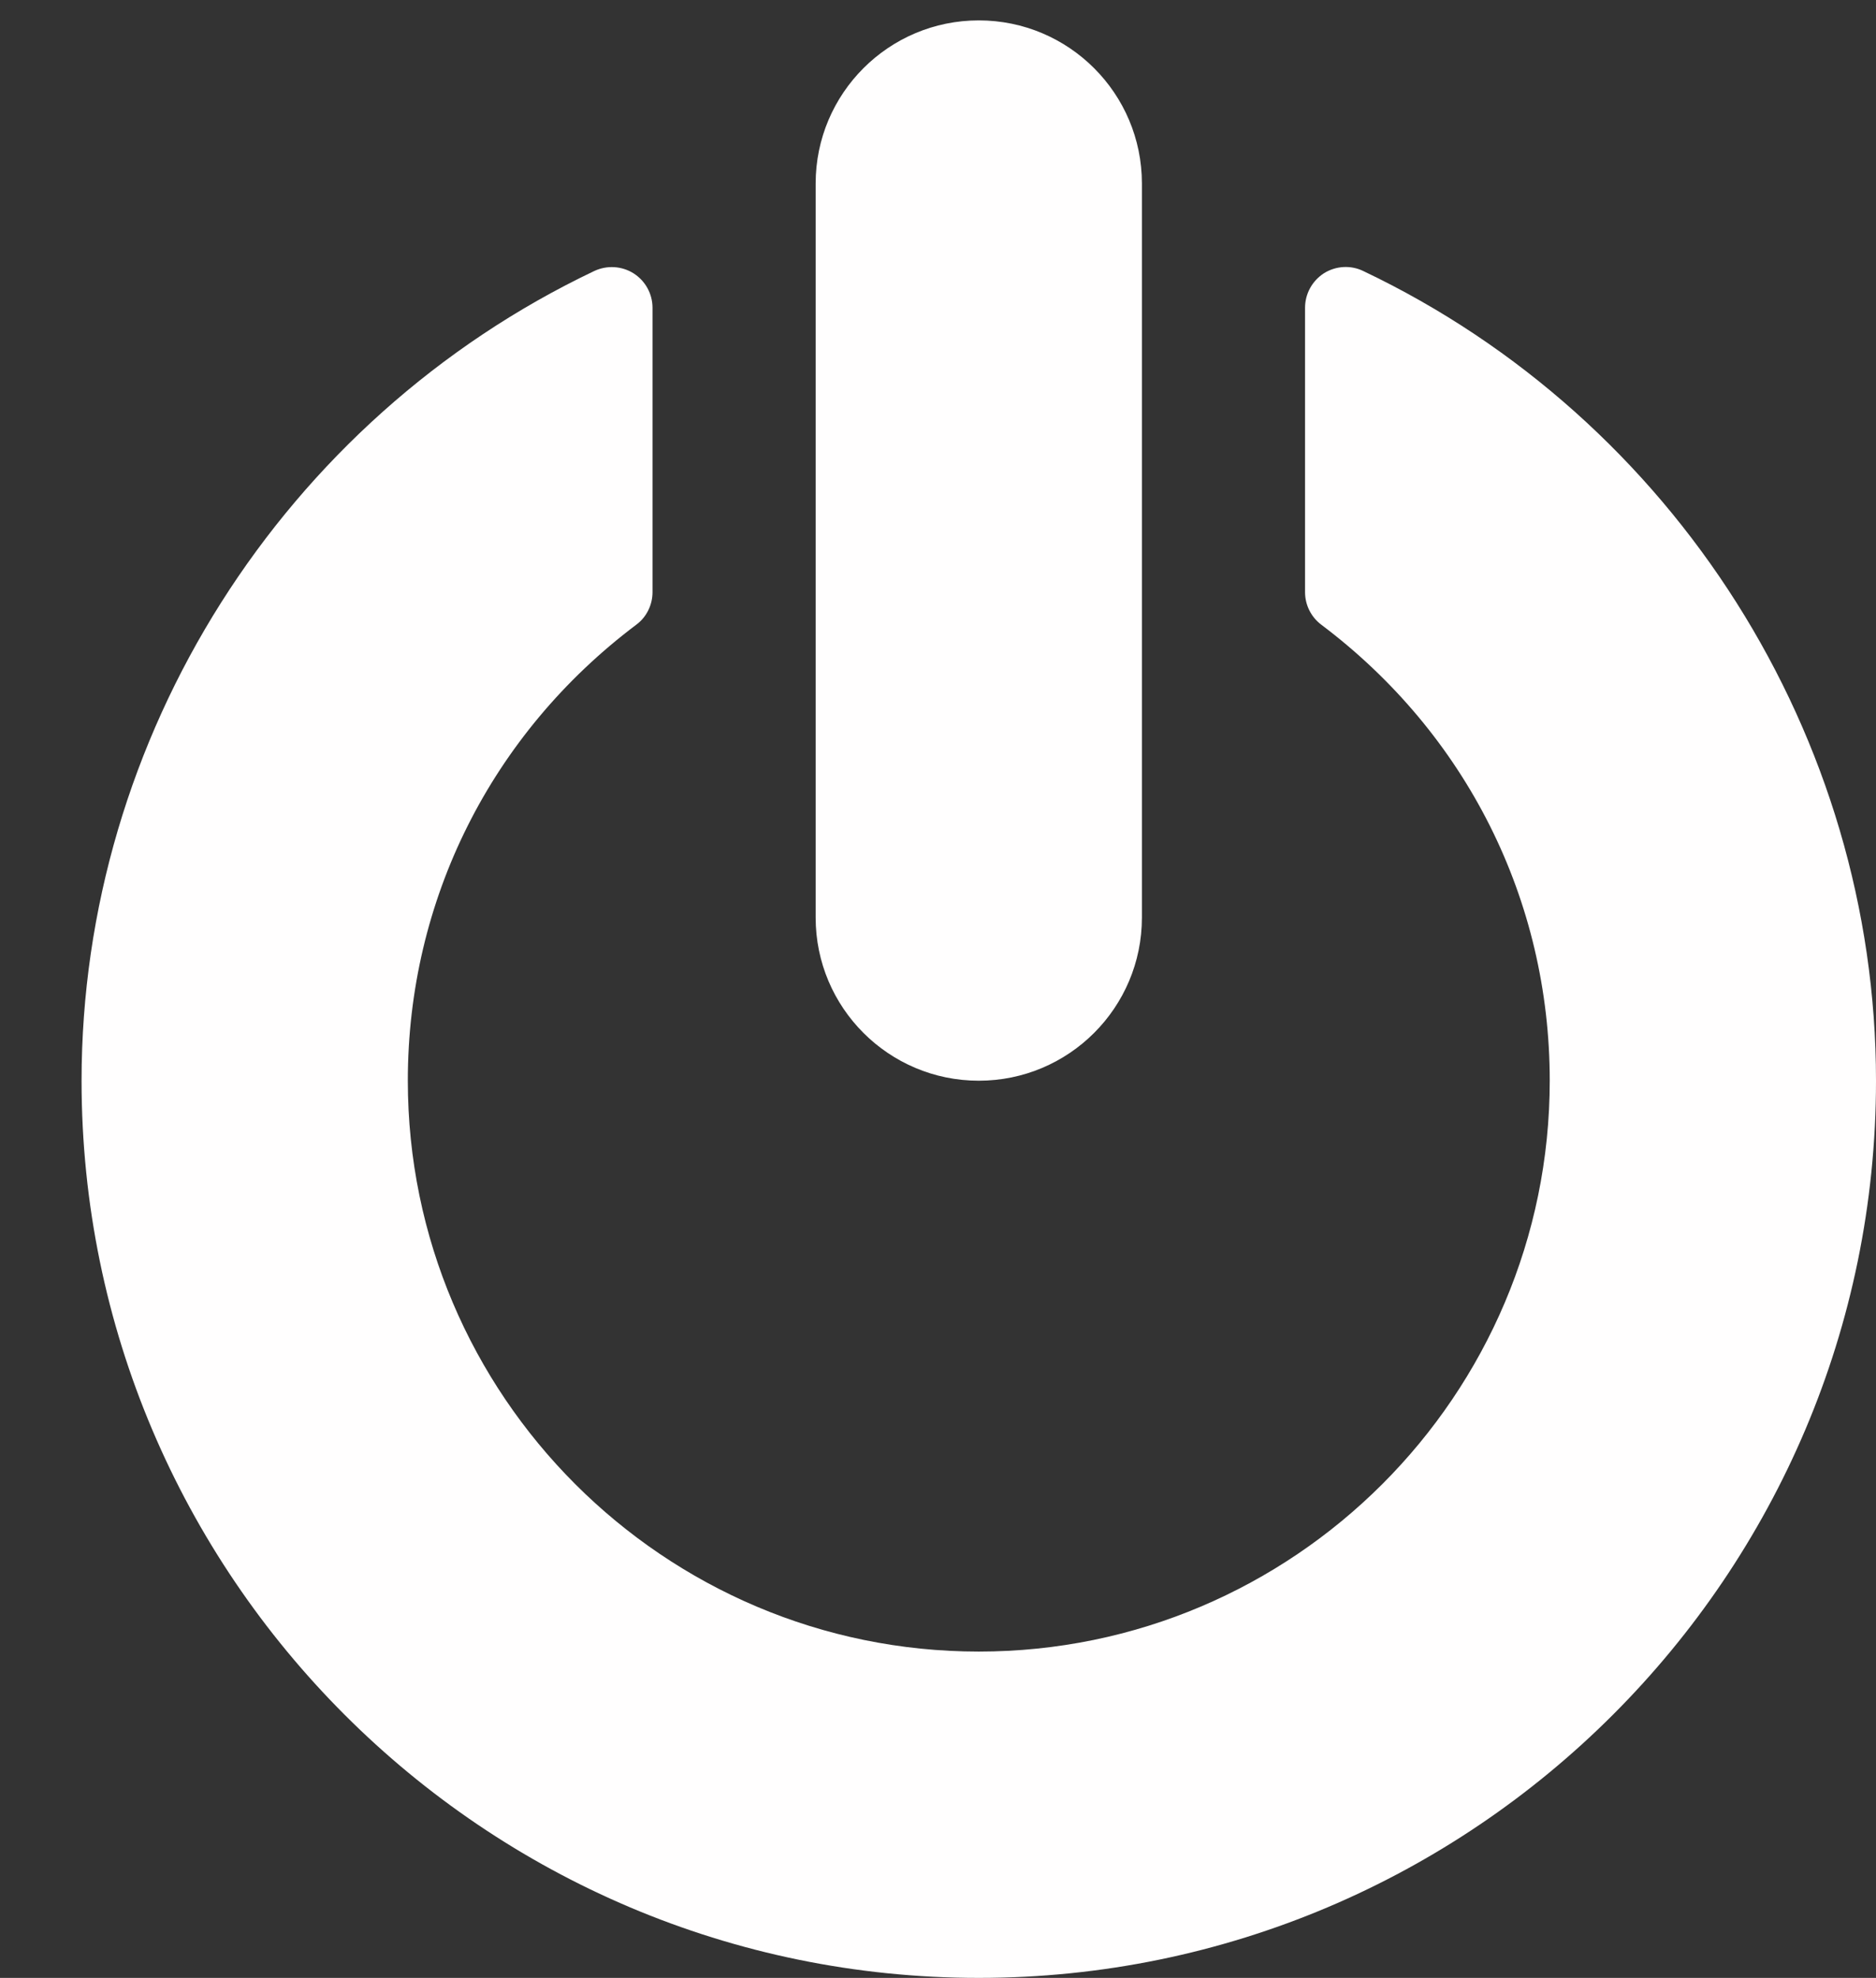
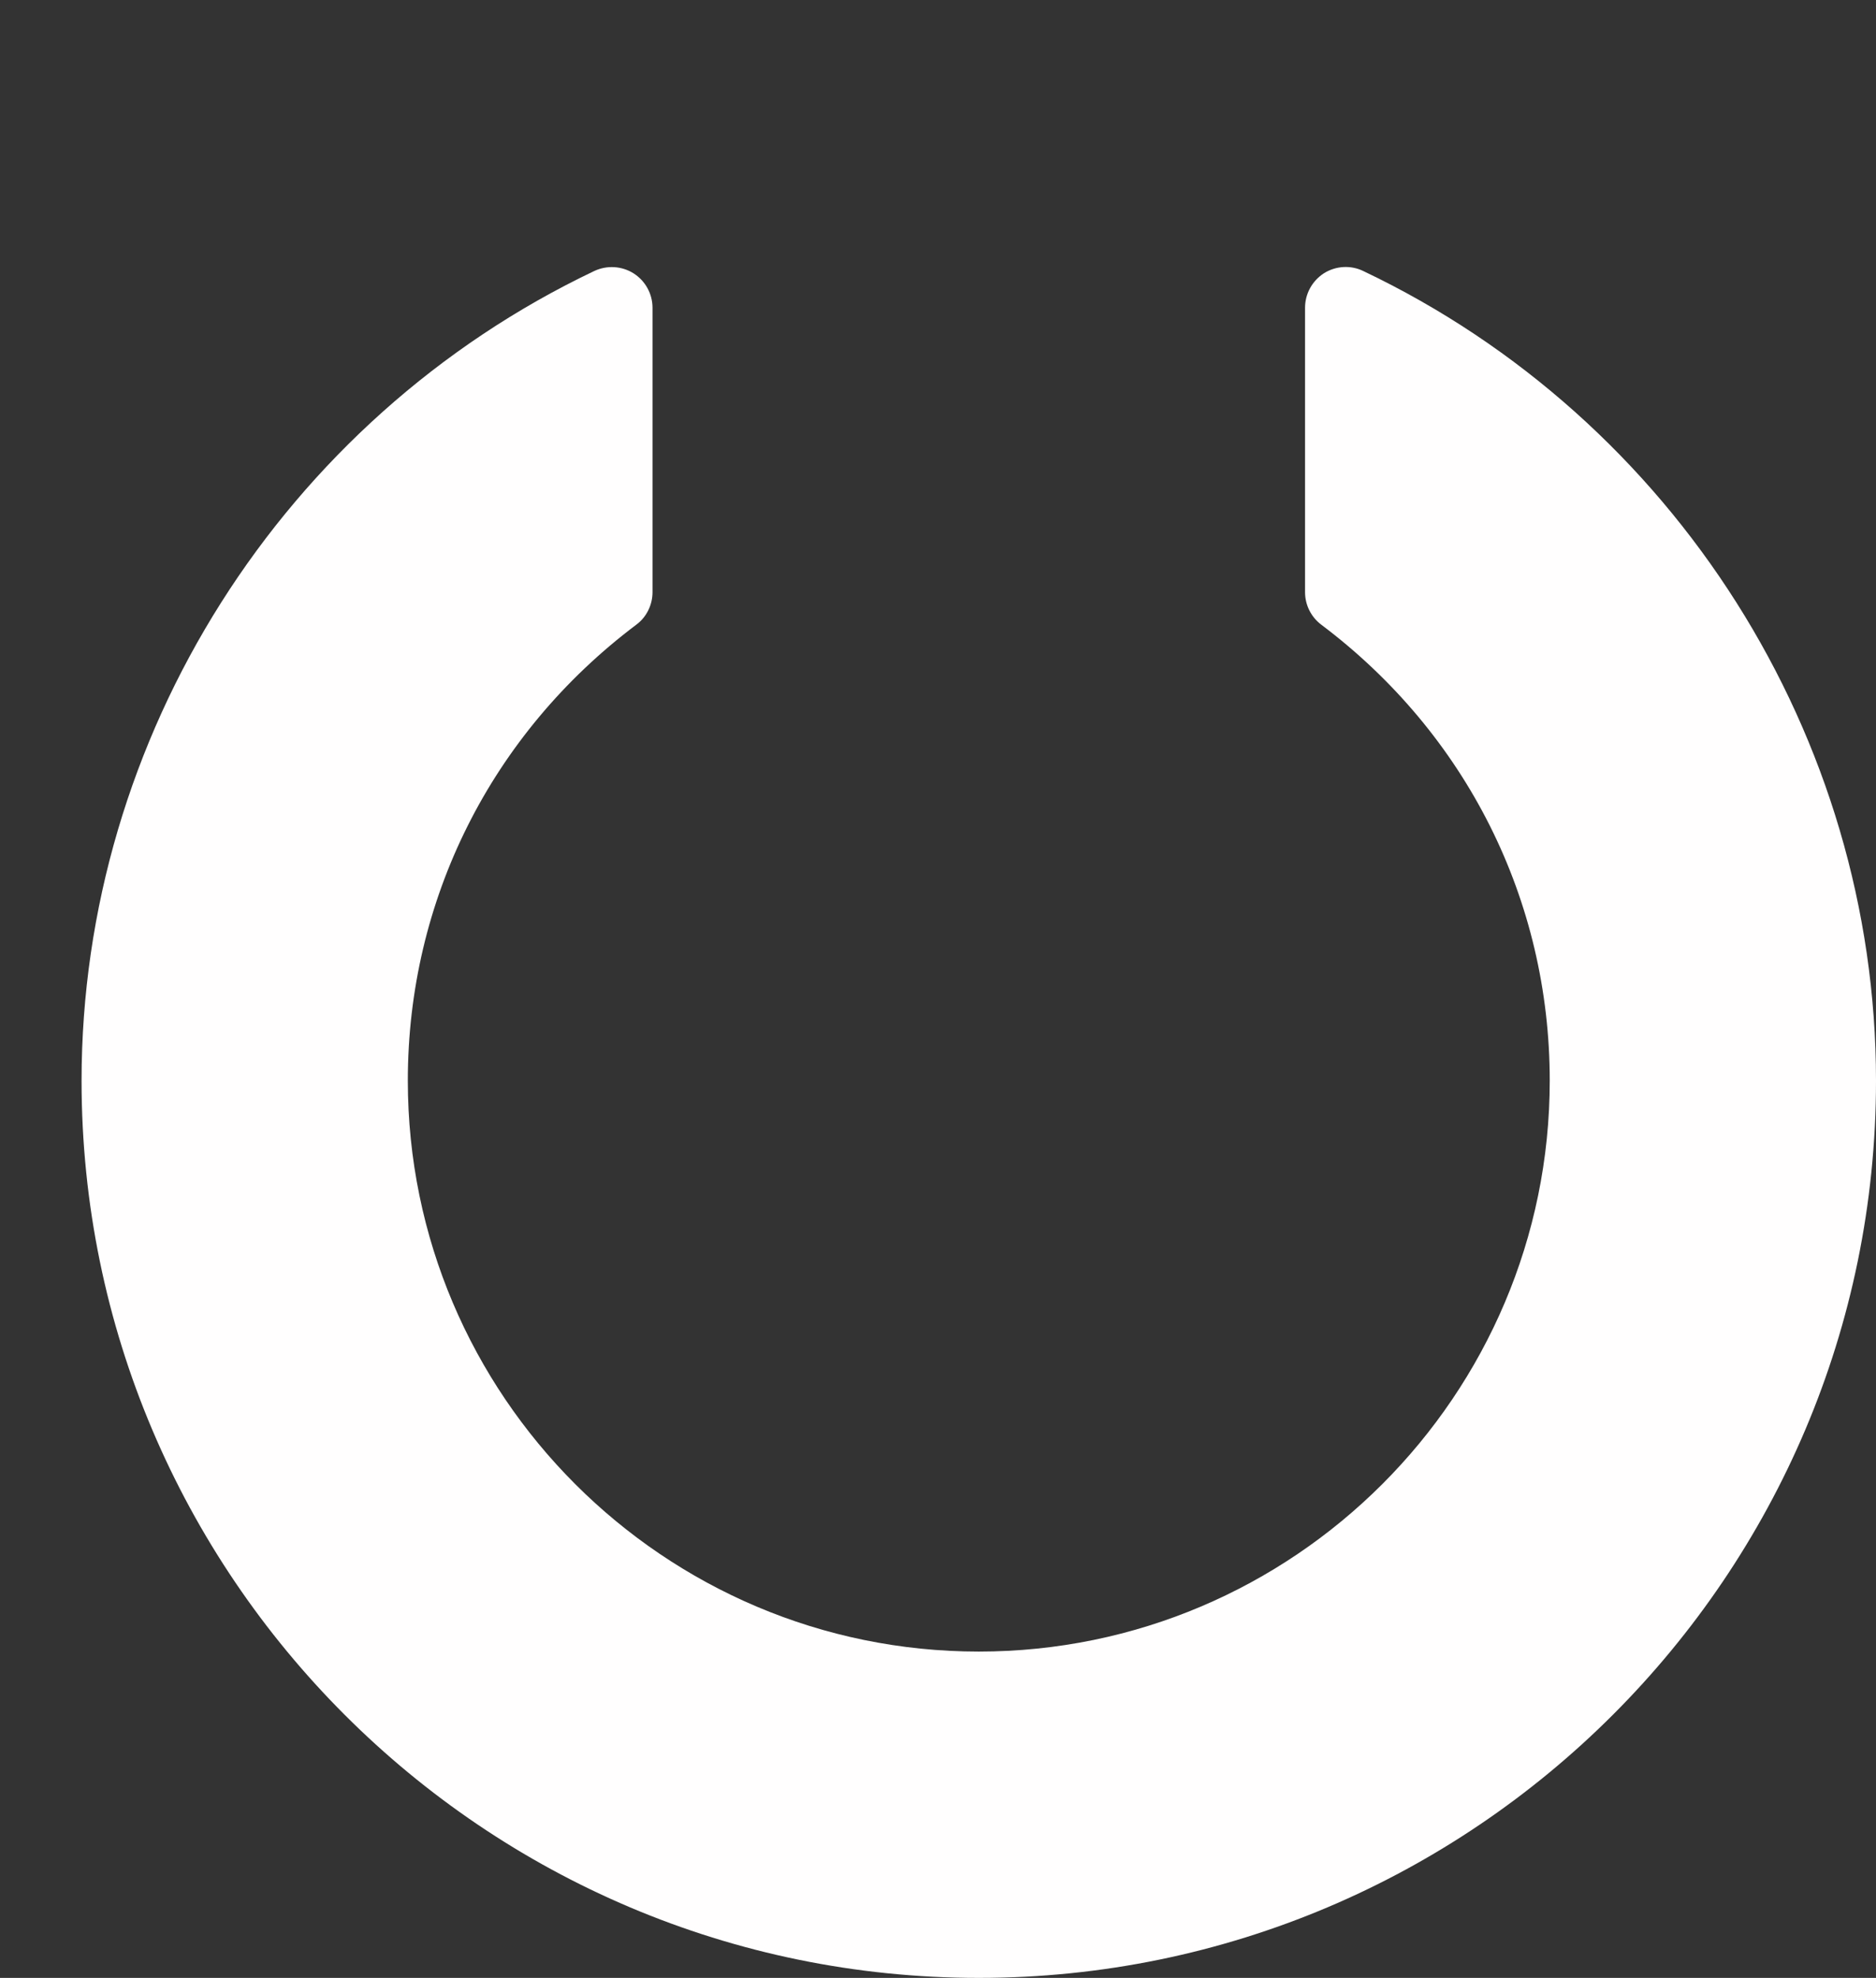
<svg xmlns="http://www.w3.org/2000/svg" fill="#fffefe" height="48.5" preserveAspectRatio="xMidYMid meet" version="1" viewBox="0.0 -0.5 46.0 48.5" width="46" zoomAndPan="magnify">
  <rect x="0.0" y="-0.5" width="46.0" height="48.5" fill="#333333" stroke="none" />
  <g id="change1_3">
    <path d="M0 0L0 0" fill="inherit" stroke="#449fdb" />
  </g>
  <g id="change1_1">
-     <path d="M24 26c-2.208 0-4-1.792-4-4v-18c0-2.208 1.792-4 4-4s4 1.792 4 4v18c0 2.208-1.792 4-4 4z" fill="inherit" />
-   </g>
+     </g>
  <g id="change1_2">
    <path d="M24 48c-12.13 0-22-9.87-22-22 0-8.426 4.934-16.218 12.57-19.854 0.31-0.146 0.674-0.126 0.964 0.056 0.29 0.184 0.466 0.502 0.466 0.846v6.972c0 0.314-0.148 0.614-0.398 0.798-3.56 2.68-5.602 6.754-5.602 11.18 0 7.718 6.28 14 14 14 7.718 0 14-6.282 14-14 0-4.426-2.042-8.5-5.602-11.18-0.25-0.188-0.398-0.484-0.398-0.798v-6.972c0-0.346 0.176-0.662 0.464-0.848 0.292-0.182 0.656-0.204 0.964-0.054 7.638 3.634 12.572 11.428 12.572 19.854 0 12.13-9.872 22-22 22z" fill="inherit" />
  </g>
</svg>